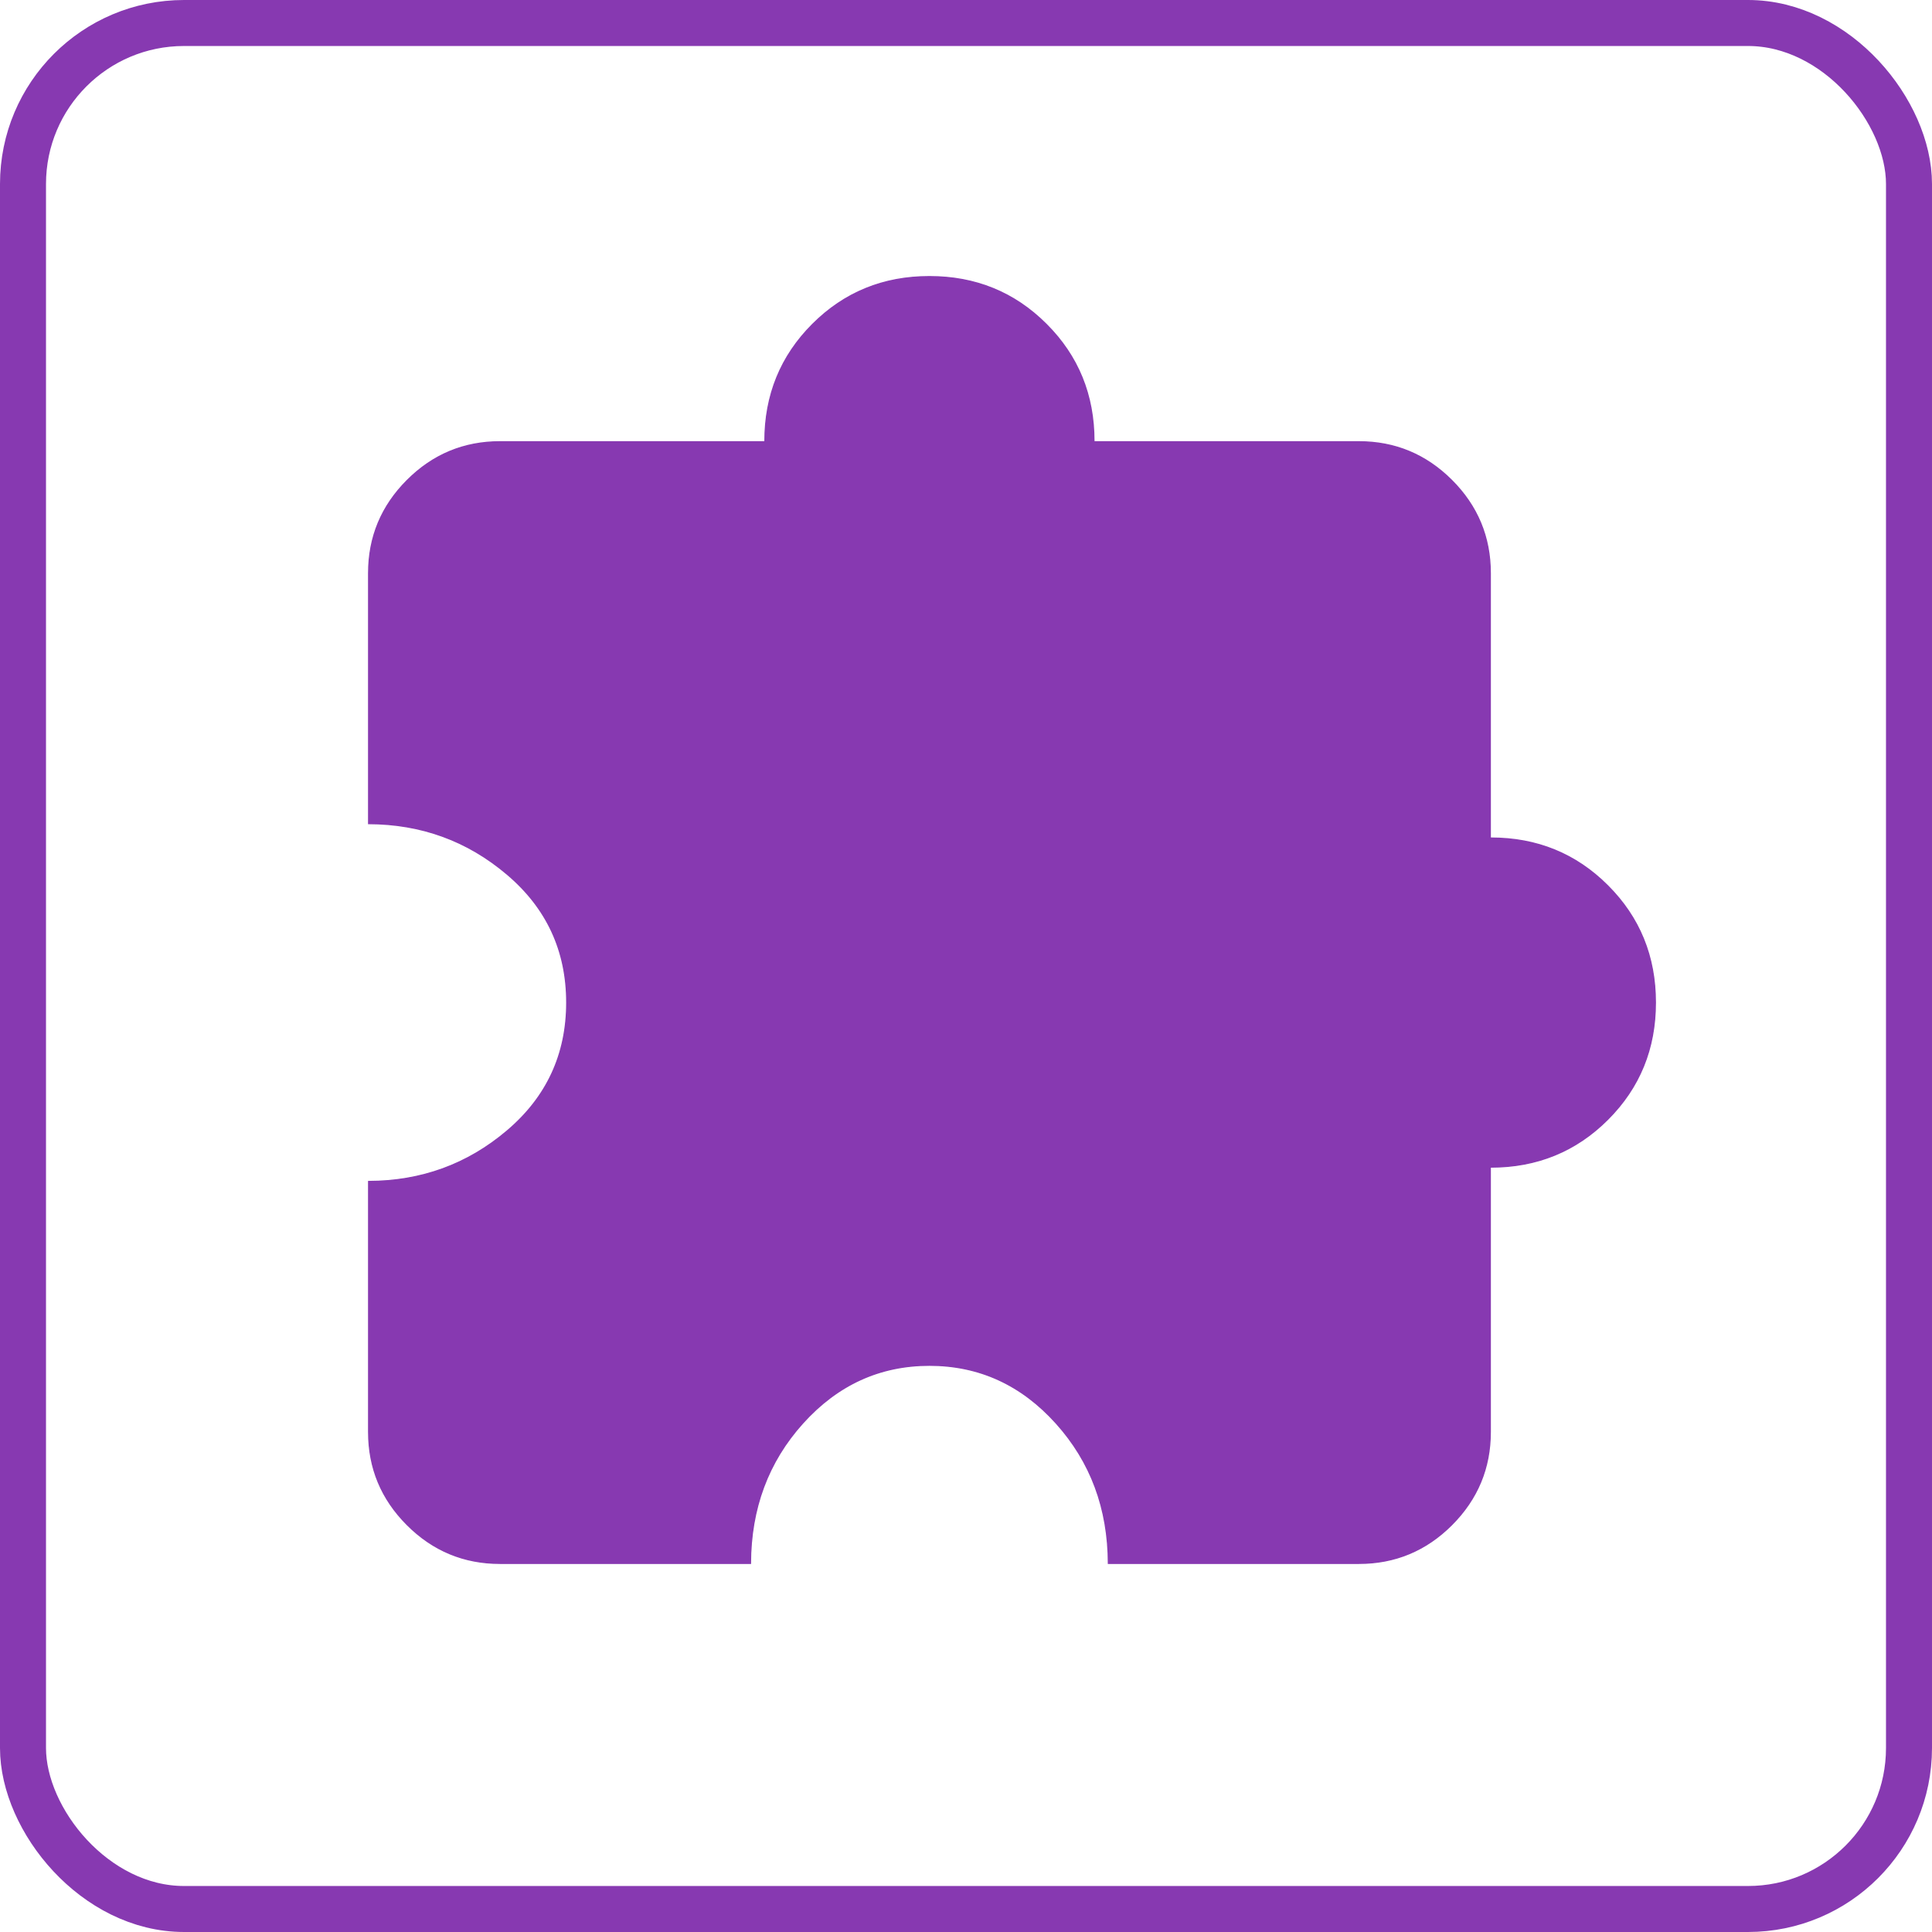
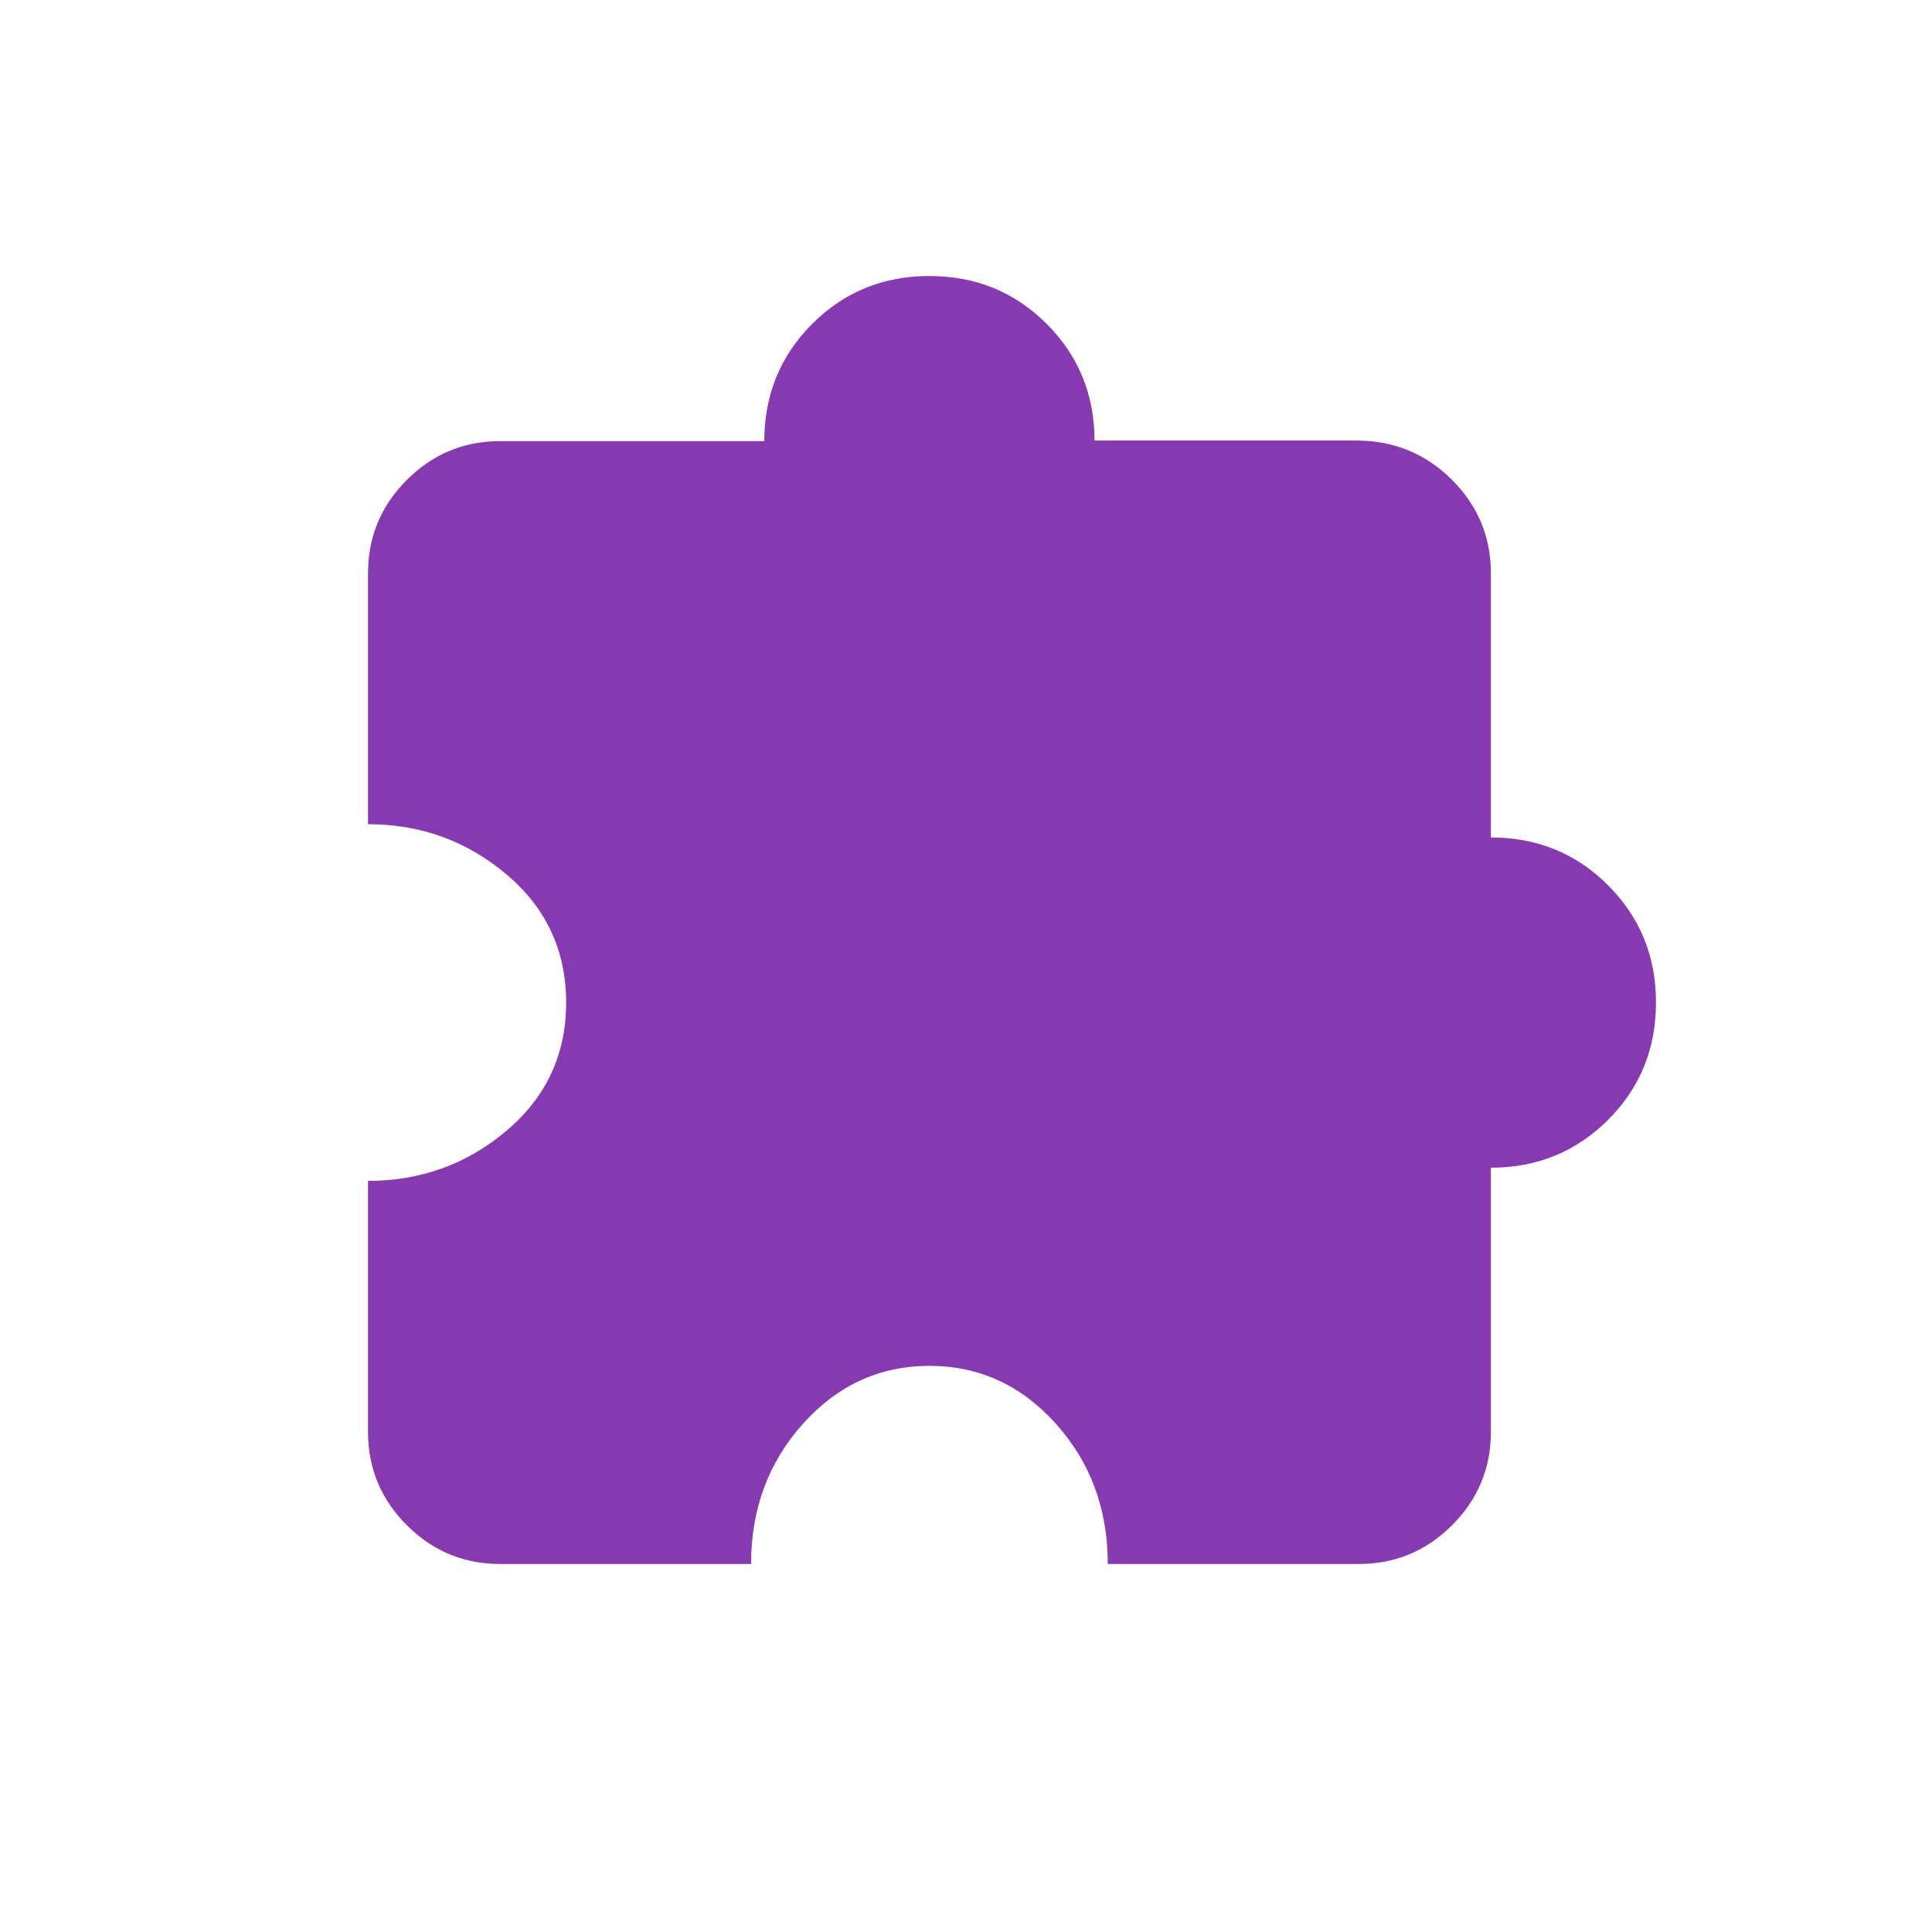
<svg xmlns="http://www.w3.org/2000/svg" width="42" height="42" viewBox="0 0 42 42" fill="none">
-   <rect x="0.5" y="0.5" width="41" height="41" rx="3.5" stroke="#8739B1" />
-   <path d="M20.205 6.013C21.207 6.013 22.053 6.358 22.745 7.05C23.437 7.741 23.782 8.588 23.782 9.59V9.603H29.538C30.325 9.603 30.997 9.882 31.558 10.442C32.118 11.002 32.398 11.675 32.398 12.462V18.218H32.41C33.412 18.218 34.259 18.563 34.95 19.255C35.642 19.947 35.987 20.793 35.987 21.795C35.987 22.797 35.642 23.643 34.95 24.335C34.259 25.026 33.412 25.372 32.41 25.372H32.398V31.128C32.398 31.914 32.118 32.587 31.558 33.148C30.998 33.708 30.325 33.987 29.538 33.987H24.095C24.092 32.793 23.714 31.777 22.961 30.94C22.205 30.1 21.286 29.68 20.205 29.68C19.125 29.68 18.205 30.1 17.449 30.94C16.696 31.777 16.318 32.794 16.315 33.987H10.872C10.086 33.987 9.413 33.708 8.853 33.148C8.292 32.587 8.013 31.914 8.013 31.128V25.684C9.159 25.681 10.163 25.316 11.023 24.587C11.888 23.855 12.32 22.923 12.32 21.795C12.32 20.666 11.888 19.735 11.023 19.003C10.163 18.274 9.159 17.908 8.013 17.905V12.462C8.013 11.675 8.293 11.002 8.853 10.442C9.413 9.882 10.086 9.603 10.872 9.603H16.628V9.59C16.628 8.588 16.974 7.741 17.665 7.05C18.357 6.358 19.203 6.013 20.205 6.013Z" fill="#8739B1" stroke="#8739B1" stroke-width="0.025" />
+   <path d="M20.205 6.013C21.207 6.013 22.053 6.358 22.745 7.05C23.437 7.741 23.782 8.588 23.782 9.59H29.538C30.325 9.603 30.997 9.882 31.558 10.442C32.118 11.002 32.398 11.675 32.398 12.462V18.218H32.41C33.412 18.218 34.259 18.563 34.95 19.255C35.642 19.947 35.987 20.793 35.987 21.795C35.987 22.797 35.642 23.643 34.95 24.335C34.259 25.026 33.412 25.372 32.41 25.372H32.398V31.128C32.398 31.914 32.118 32.587 31.558 33.148C30.998 33.708 30.325 33.987 29.538 33.987H24.095C24.092 32.793 23.714 31.777 22.961 30.94C22.205 30.1 21.286 29.68 20.205 29.68C19.125 29.68 18.205 30.1 17.449 30.94C16.696 31.777 16.318 32.794 16.315 33.987H10.872C10.086 33.987 9.413 33.708 8.853 33.148C8.292 32.587 8.013 31.914 8.013 31.128V25.684C9.159 25.681 10.163 25.316 11.023 24.587C11.888 23.855 12.32 22.923 12.32 21.795C12.32 20.666 11.888 19.735 11.023 19.003C10.163 18.274 9.159 17.908 8.013 17.905V12.462C8.013 11.675 8.293 11.002 8.853 10.442C9.413 9.882 10.086 9.603 10.872 9.603H16.628V9.59C16.628 8.588 16.974 7.741 17.665 7.05C18.357 6.358 19.203 6.013 20.205 6.013Z" fill="#8739B1" stroke="#8739B1" stroke-width="0.025" />
</svg>